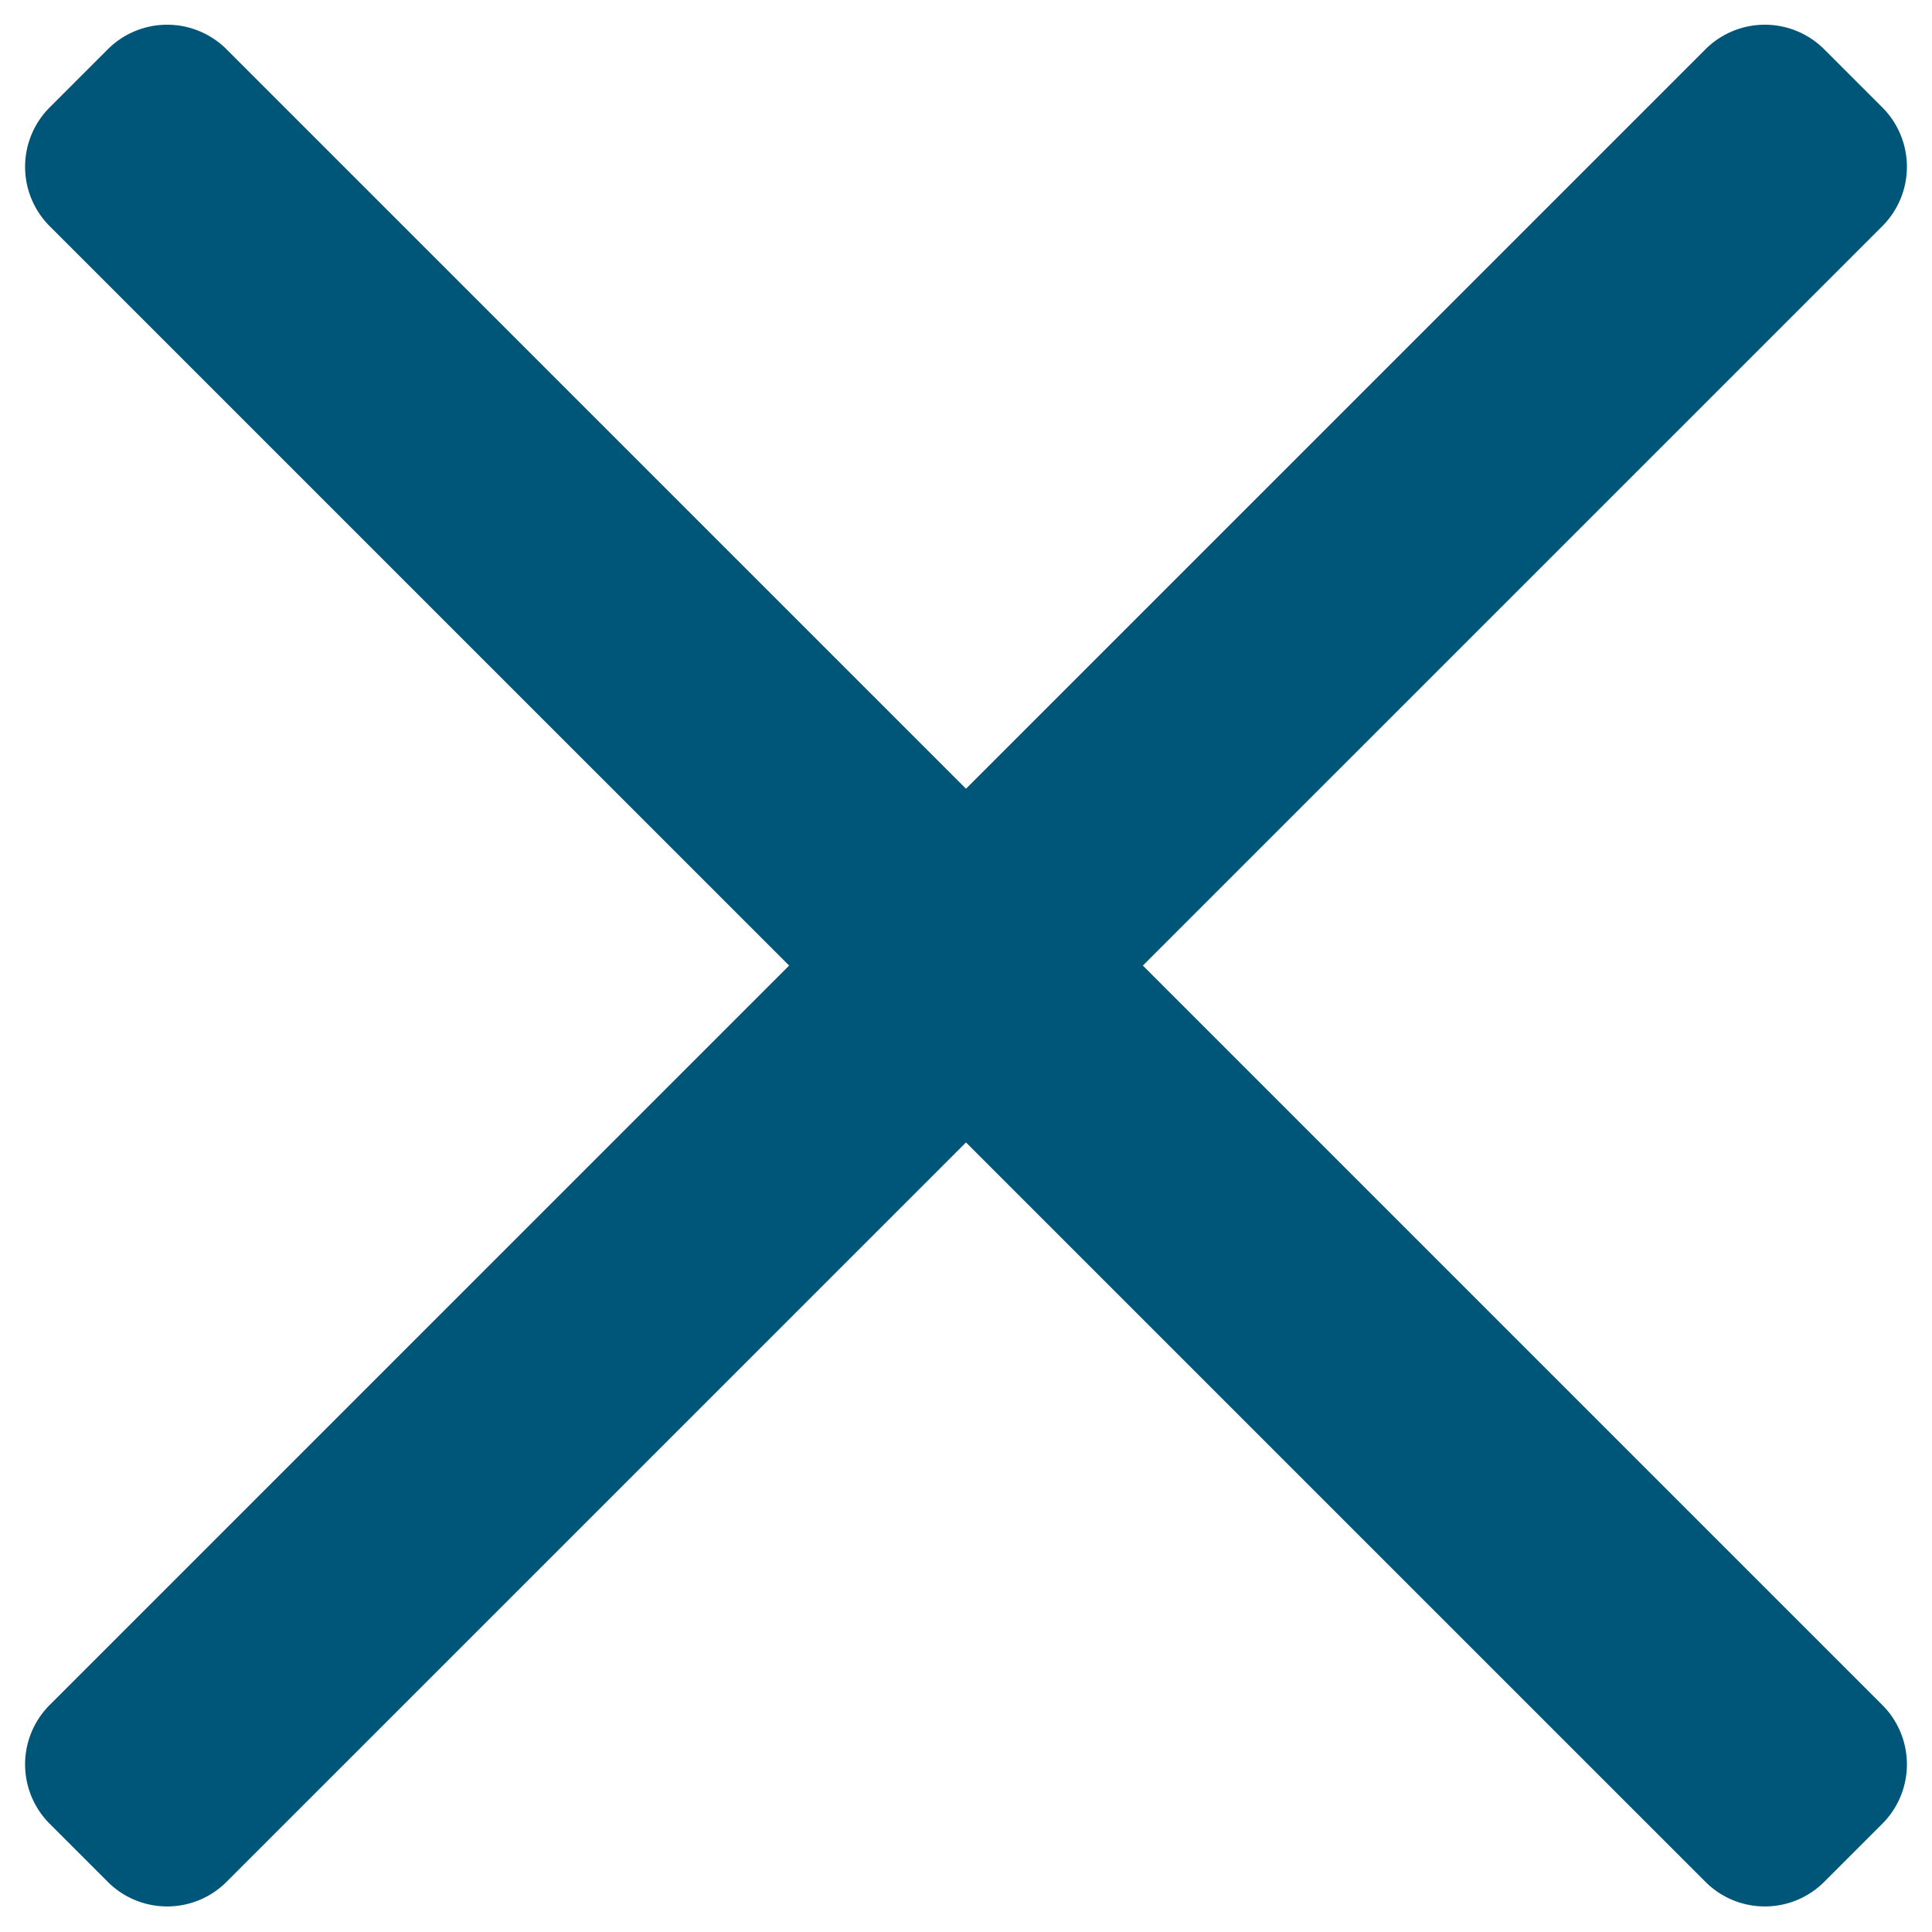
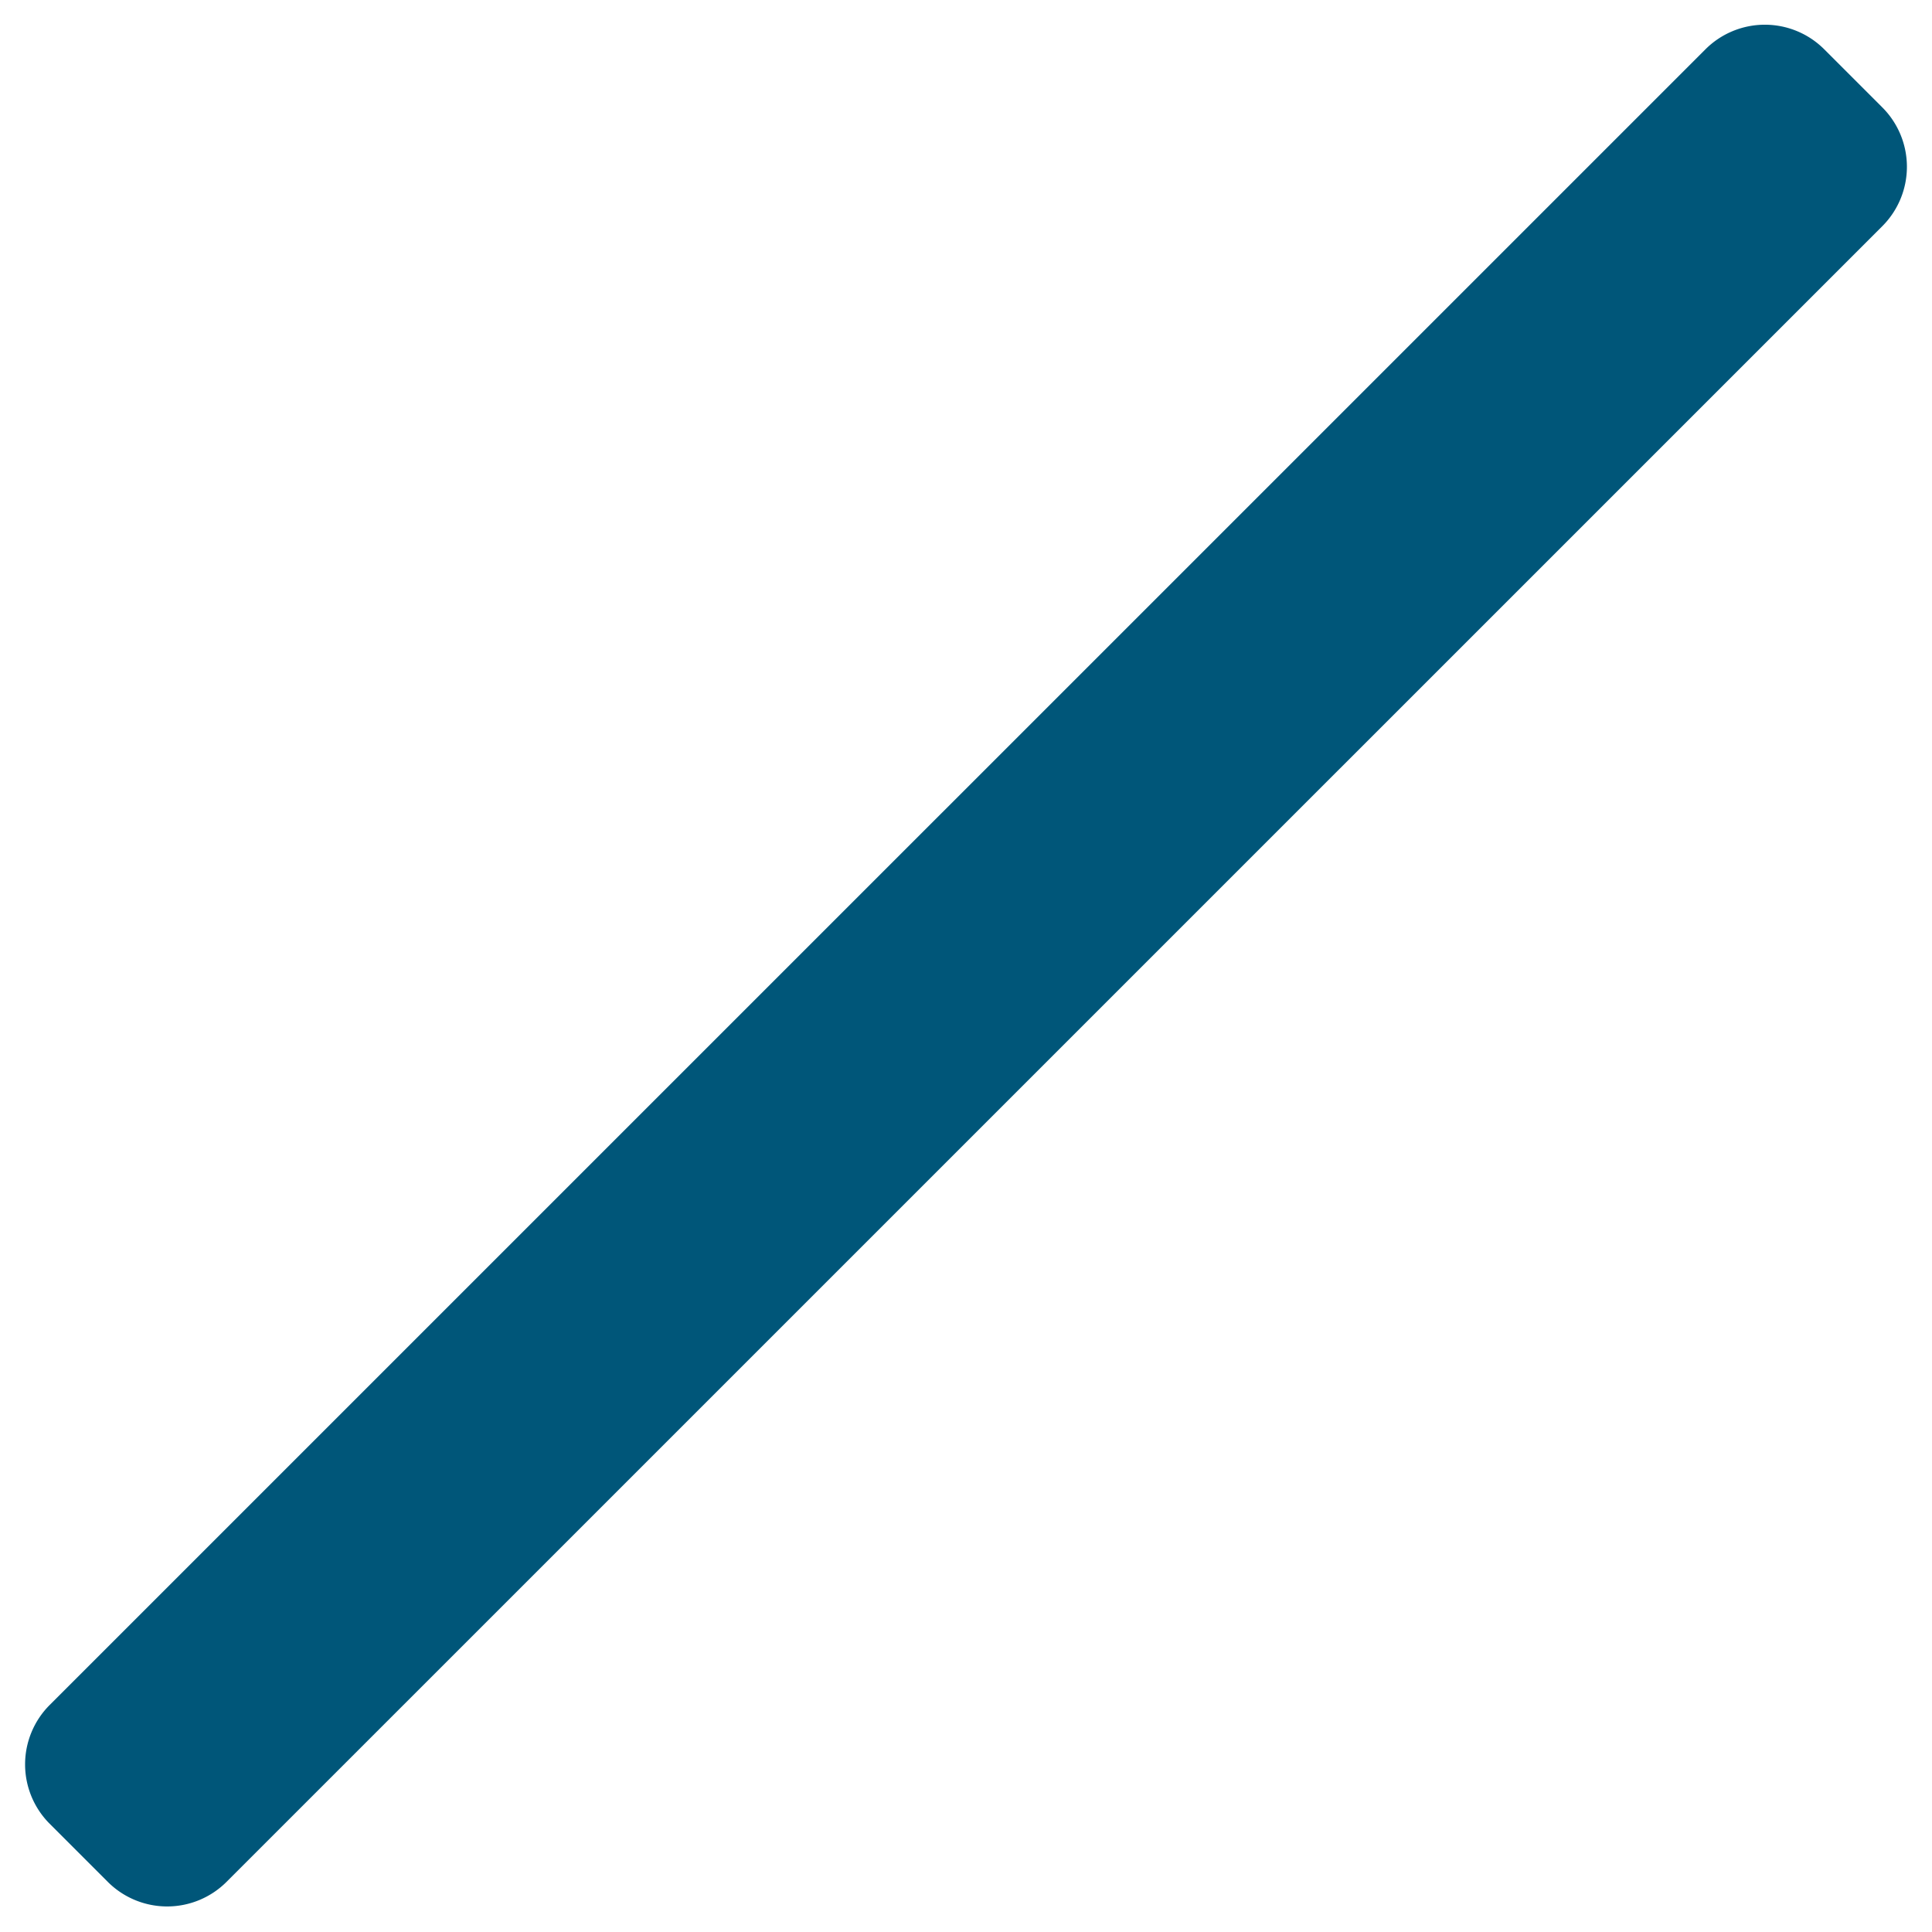
<svg xmlns="http://www.w3.org/2000/svg" width="23" height="23" viewBox="0 0 23 23">
  <g>
    <g>
      <g>
-         <path fill="#005679" d="M1.283.587a1 1 0 0 1 1.414 0l19.711 19.71a1 1 0 0 1 0 1.415l-.691.691a1 1 0 0 1-1.414 0L.592 2.693a1 1 0 0 1 0-1.415z" />
-       </g>
+         </g>
      <g>
        <path fill="#005679" d="M21.717.587a1 1 0 0 0-1.414 0L.592 20.297a1 1 0 0 0 0 1.415l.691.691a1 1 0 0 0 1.414 0l19.711-19.71a1 1 0 0 0 0-1.415z" />
      </g>
    </g>
  </g>
</svg>